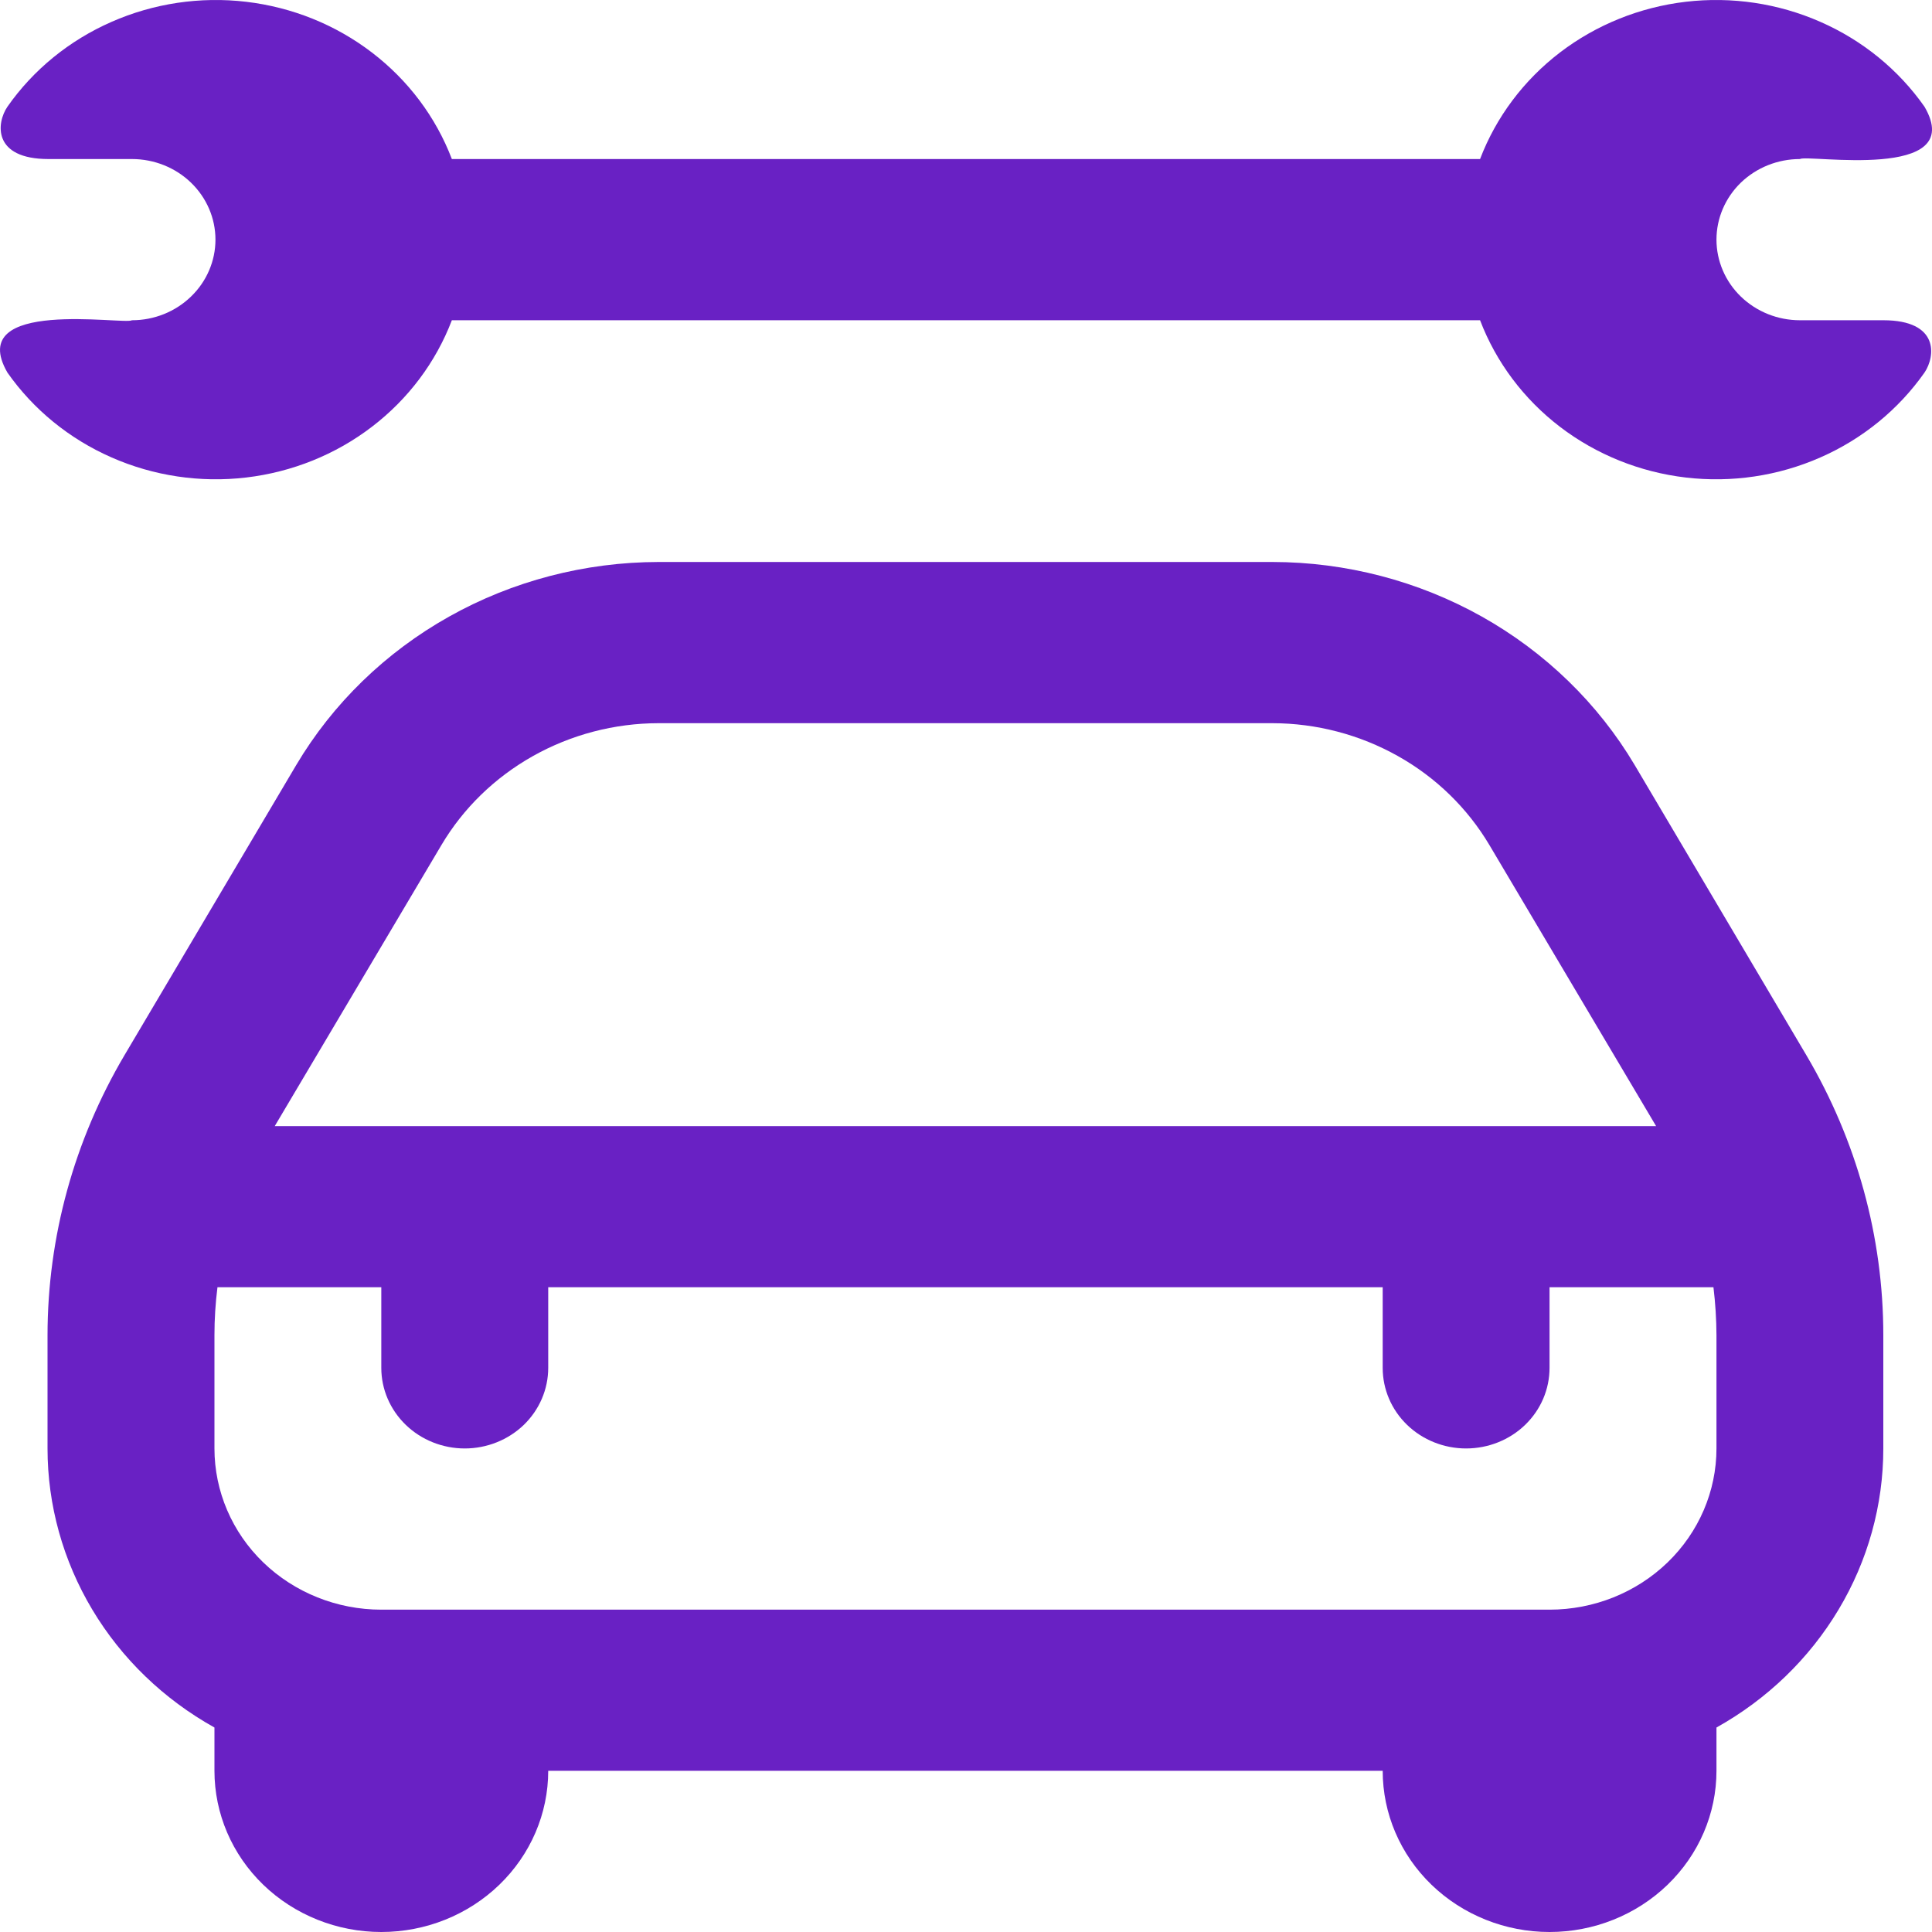
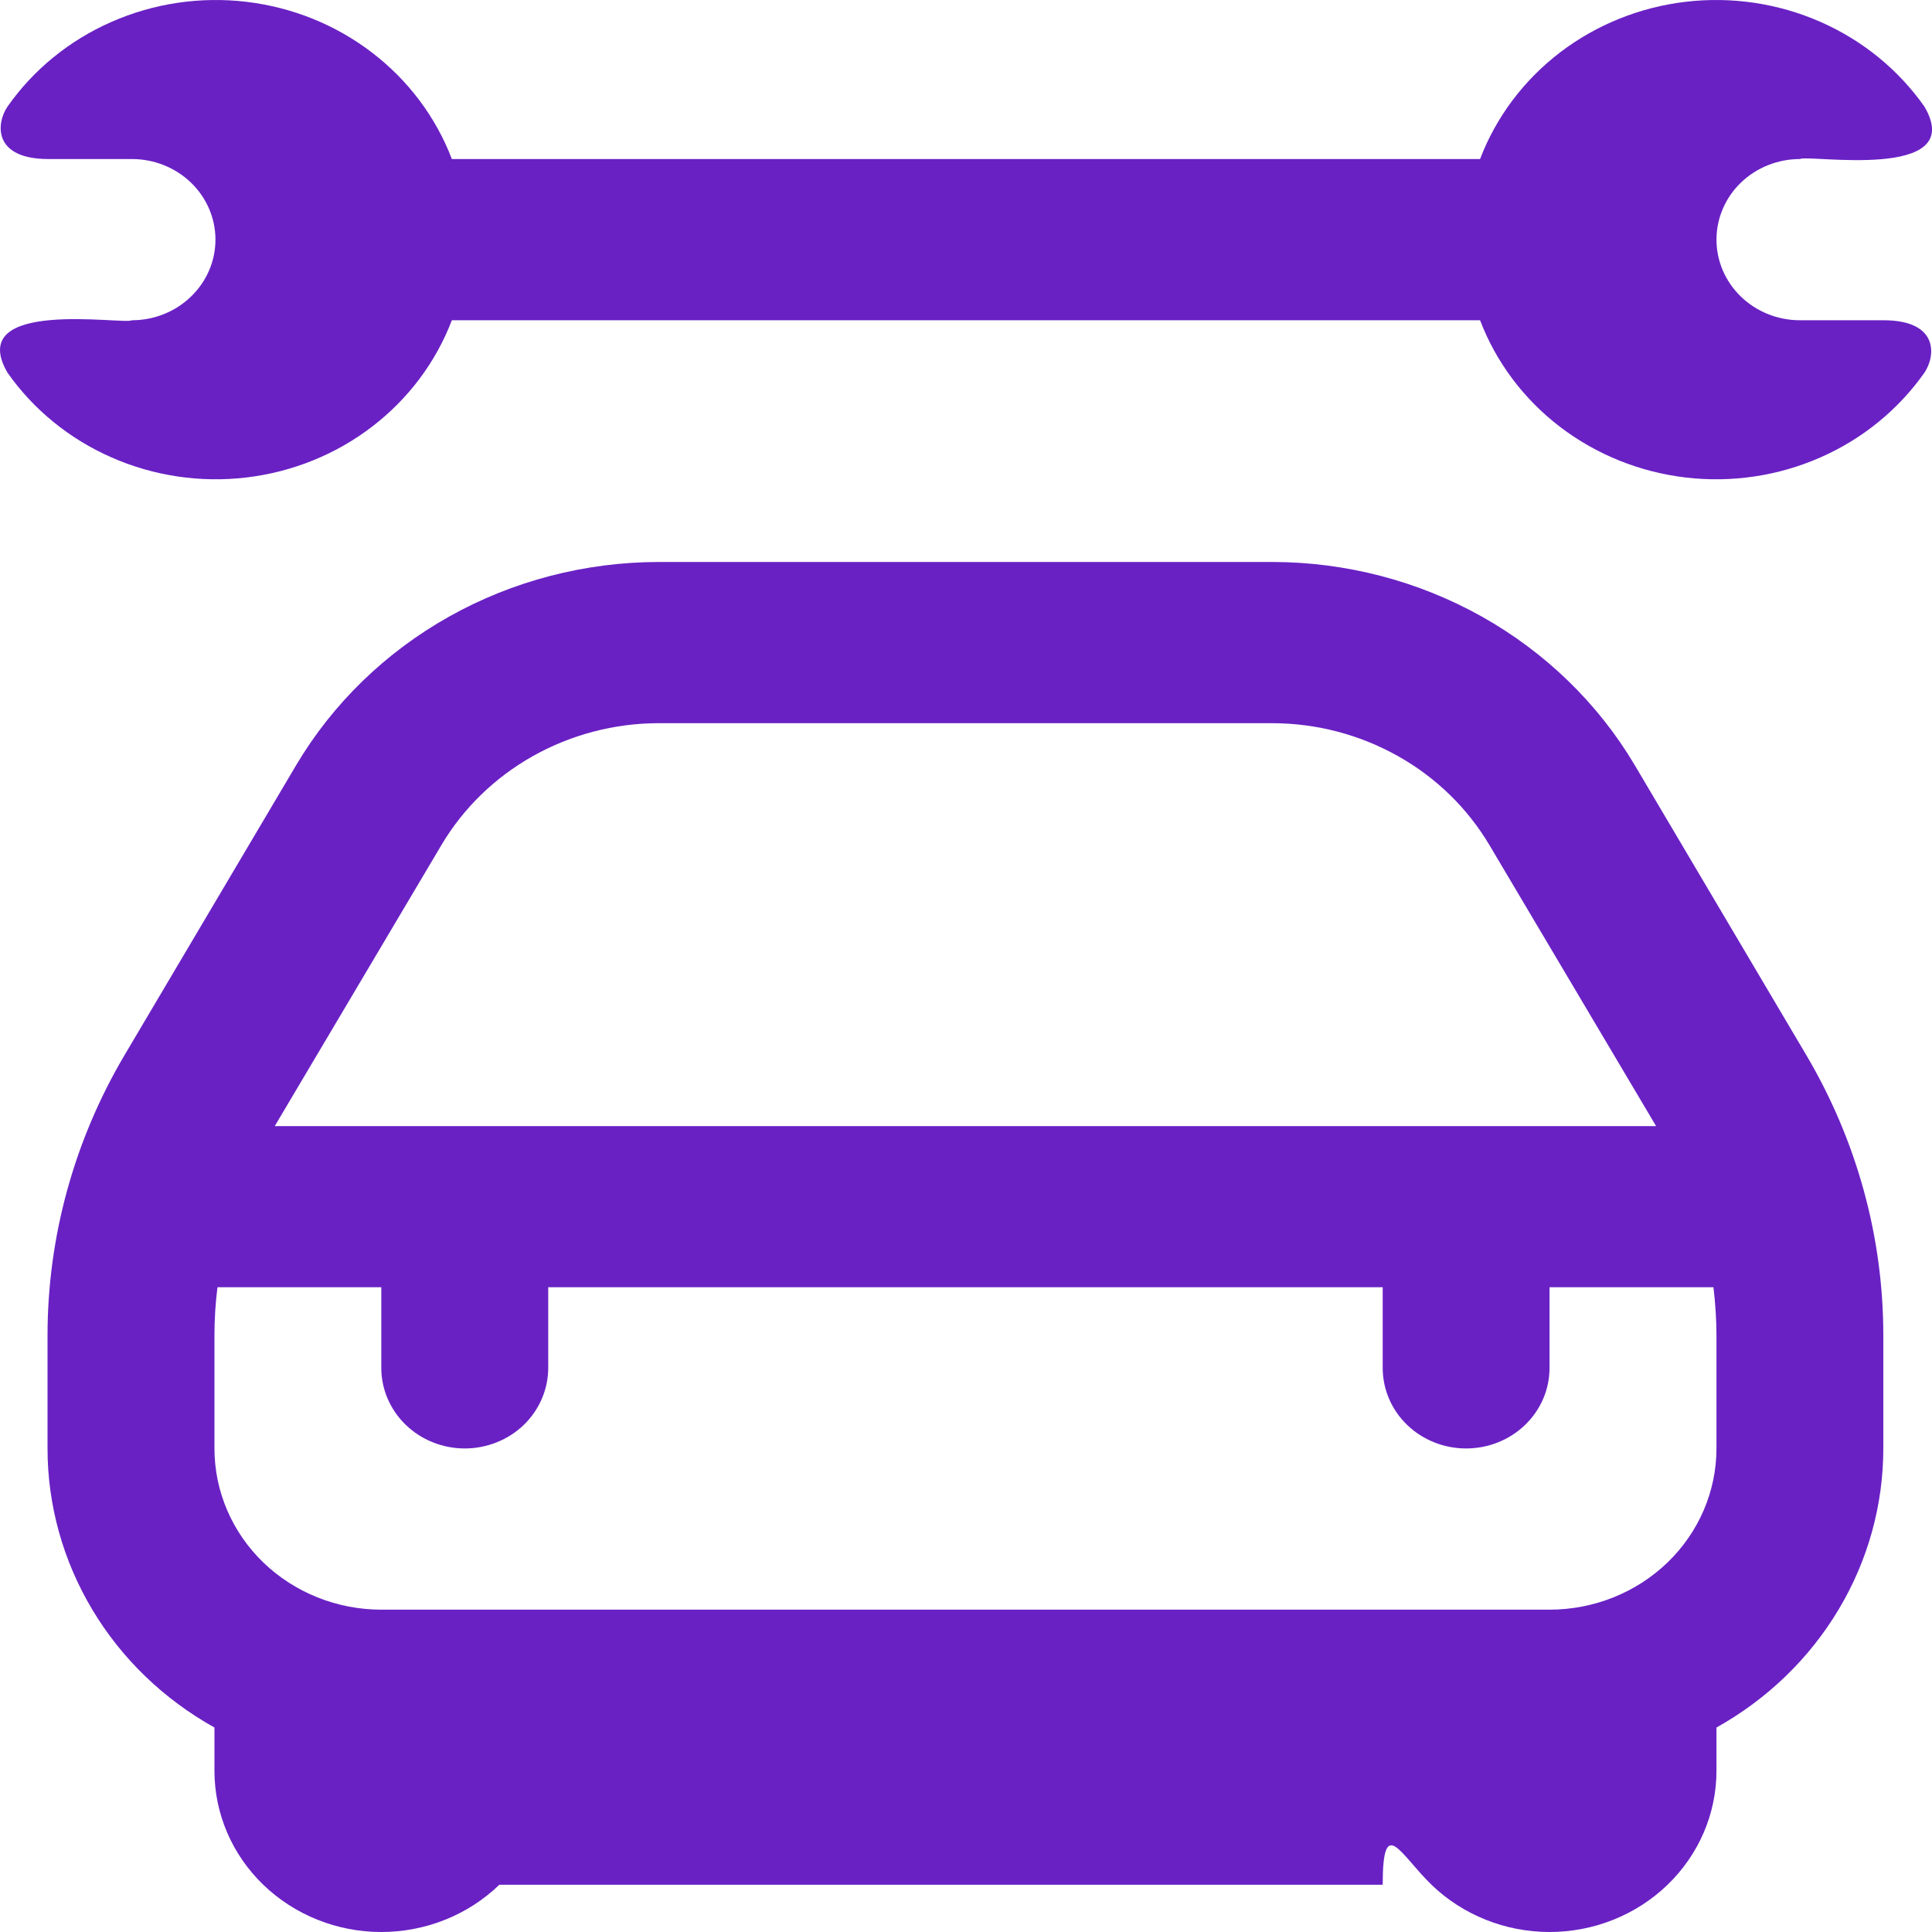
<svg xmlns="http://www.w3.org/2000/svg" width="25" height="25" viewBox="0 0 25 25" fill="none">
-   <path d="M21.153 9.9C20.68 9.103 19.997 8.44 19.174 7.978C18.351 7.517 17.417 7.273 16.465 7.272H8.52C7.569 7.274 6.634 7.517 5.811 7.979C4.989 8.44 4.306 9.103 3.833 9.9L1.611 13.654C0.959 14.758 0.616 16.006 0.615 17.277V18.743C0.615 19.475 0.815 20.194 1.194 20.828C1.573 21.462 2.118 21.988 2.775 22.354V22.914C2.775 23.468 3.002 23.998 3.407 24.389C3.812 24.78 4.362 25 4.934 25C5.507 25 6.056 24.78 6.461 24.389C6.866 23.998 7.094 23.468 7.094 22.914H17.892C17.892 23.468 18.119 23.998 18.524 24.389C18.929 24.78 19.479 25 20.051 25C20.624 25 21.173 24.78 21.578 24.389C21.983 23.998 22.211 23.468 22.211 22.914V22.354C22.867 21.988 23.412 21.462 23.791 20.828C24.171 20.194 24.37 19.475 24.37 18.743V17.277C24.37 16.006 24.026 14.758 23.374 13.654L21.153 9.9ZM5.712 10.935C5.995 10.457 6.404 10.06 6.897 9.783C7.39 9.506 7.95 9.359 8.52 9.358H16.465C17.035 9.359 17.595 9.506 18.088 9.783C18.581 10.059 18.989 10.457 19.273 10.935L21.43 14.572H3.555L5.712 10.935ZM22.211 18.743C22.211 19.296 21.983 19.827 21.578 20.218C21.173 20.609 20.624 20.829 20.051 20.829H4.934C4.362 20.829 3.812 20.609 3.407 20.218C3.002 19.827 2.775 19.296 2.775 18.743V17.277C2.775 17.07 2.788 16.863 2.814 16.657H4.934V17.7C4.934 17.977 5.048 18.242 5.251 18.438C5.453 18.633 5.728 18.743 6.014 18.743C6.3 18.743 6.575 18.633 6.778 18.438C6.98 18.242 7.094 17.977 7.094 17.7V16.657H17.892V17.7C17.892 17.977 18.005 18.242 18.208 18.438C18.41 18.633 18.685 18.743 18.971 18.743C19.258 18.743 19.533 18.633 19.735 18.438C19.938 18.242 20.051 17.977 20.051 17.7V16.657H22.172C22.197 16.863 22.21 17.07 22.211 17.277V18.743ZM24.903 4.821C24.567 5.299 24.101 5.68 23.556 5.919C23.011 6.159 22.408 6.249 21.813 6.179C21.219 6.109 20.656 5.882 20.186 5.523C19.717 5.164 19.359 4.687 19.152 4.144H5.847C5.64 4.687 5.282 5.164 4.812 5.523C4.343 5.882 3.78 6.109 3.185 6.179C2.591 6.249 1.988 6.159 1.443 5.919C0.898 5.68 0.431 5.299 0.096 4.821C-0.465 3.849 1.615 4.207 1.708 4.144C1.994 4.144 2.269 4.034 2.471 3.838C2.674 3.643 2.788 3.377 2.788 3.101C2.788 2.824 2.674 2.559 2.471 2.363C2.269 2.168 1.994 2.058 1.708 2.058H0.628C-0.099 2.058 -0.047 1.591 0.096 1.381C0.431 0.902 0.898 0.522 1.443 0.283C1.988 0.043 2.591 -0.047 3.185 0.023C3.78 0.093 4.343 0.32 4.812 0.679C5.282 1.038 5.64 1.515 5.847 2.058H19.152C19.359 1.515 19.717 1.038 20.186 0.679C20.656 0.32 21.219 0.093 21.813 0.023C22.408 -0.047 23.011 0.043 23.556 0.283C24.101 0.522 24.567 0.902 24.903 1.381C25.469 2.353 23.384 1.994 23.291 2.058C23.004 2.058 22.73 2.168 22.527 2.363C22.325 2.559 22.211 2.824 22.211 3.101C22.211 3.377 22.325 3.643 22.527 3.838C22.73 4.034 23.004 4.144 23.291 4.144H24.37C25.097 4.144 25.045 4.611 24.903 4.821Z" fill="#6921C4" />
+   <path d="M21.153 9.9C20.68 9.103 19.997 8.44 19.174 7.978C18.351 7.517 17.417 7.273 16.465 7.272H8.52C7.569 7.274 6.634 7.517 5.811 7.979C4.989 8.44 4.306 9.103 3.833 9.9L1.611 13.654C0.959 14.758 0.616 16.006 0.615 17.277V18.743C0.615 19.475 0.815 20.194 1.194 20.828C1.573 21.462 2.118 21.988 2.775 22.354V22.914C2.775 23.468 3.002 23.998 3.407 24.389C3.812 24.78 4.362 25 4.934 25C5.507 25 6.056 24.78 6.461 24.389H17.892C17.892 23.468 18.119 23.998 18.524 24.389C18.929 24.78 19.479 25 20.051 25C20.624 25 21.173 24.78 21.578 24.389C21.983 23.998 22.211 23.468 22.211 22.914V22.354C22.867 21.988 23.412 21.462 23.791 20.828C24.171 20.194 24.37 19.475 24.37 18.743V17.277C24.37 16.006 24.026 14.758 23.374 13.654L21.153 9.9ZM5.712 10.935C5.995 10.457 6.404 10.06 6.897 9.783C7.39 9.506 7.95 9.359 8.52 9.358H16.465C17.035 9.359 17.595 9.506 18.088 9.783C18.581 10.059 18.989 10.457 19.273 10.935L21.43 14.572H3.555L5.712 10.935ZM22.211 18.743C22.211 19.296 21.983 19.827 21.578 20.218C21.173 20.609 20.624 20.829 20.051 20.829H4.934C4.362 20.829 3.812 20.609 3.407 20.218C3.002 19.827 2.775 19.296 2.775 18.743V17.277C2.775 17.07 2.788 16.863 2.814 16.657H4.934V17.7C4.934 17.977 5.048 18.242 5.251 18.438C5.453 18.633 5.728 18.743 6.014 18.743C6.3 18.743 6.575 18.633 6.778 18.438C6.98 18.242 7.094 17.977 7.094 17.7V16.657H17.892V17.7C17.892 17.977 18.005 18.242 18.208 18.438C18.41 18.633 18.685 18.743 18.971 18.743C19.258 18.743 19.533 18.633 19.735 18.438C19.938 18.242 20.051 17.977 20.051 17.7V16.657H22.172C22.197 16.863 22.21 17.07 22.211 17.277V18.743ZM24.903 4.821C24.567 5.299 24.101 5.68 23.556 5.919C23.011 6.159 22.408 6.249 21.813 6.179C21.219 6.109 20.656 5.882 20.186 5.523C19.717 5.164 19.359 4.687 19.152 4.144H5.847C5.64 4.687 5.282 5.164 4.812 5.523C4.343 5.882 3.78 6.109 3.185 6.179C2.591 6.249 1.988 6.159 1.443 5.919C0.898 5.68 0.431 5.299 0.096 4.821C-0.465 3.849 1.615 4.207 1.708 4.144C1.994 4.144 2.269 4.034 2.471 3.838C2.674 3.643 2.788 3.377 2.788 3.101C2.788 2.824 2.674 2.559 2.471 2.363C2.269 2.168 1.994 2.058 1.708 2.058H0.628C-0.099 2.058 -0.047 1.591 0.096 1.381C0.431 0.902 0.898 0.522 1.443 0.283C1.988 0.043 2.591 -0.047 3.185 0.023C3.78 0.093 4.343 0.32 4.812 0.679C5.282 1.038 5.64 1.515 5.847 2.058H19.152C19.359 1.515 19.717 1.038 20.186 0.679C20.656 0.32 21.219 0.093 21.813 0.023C22.408 -0.047 23.011 0.043 23.556 0.283C24.101 0.522 24.567 0.902 24.903 1.381C25.469 2.353 23.384 1.994 23.291 2.058C23.004 2.058 22.73 2.168 22.527 2.363C22.325 2.559 22.211 2.824 22.211 3.101C22.211 3.377 22.325 3.643 22.527 3.838C22.73 4.034 23.004 4.144 23.291 4.144H24.37C25.097 4.144 25.045 4.611 24.903 4.821Z" fill="#6921C4" />
</svg>